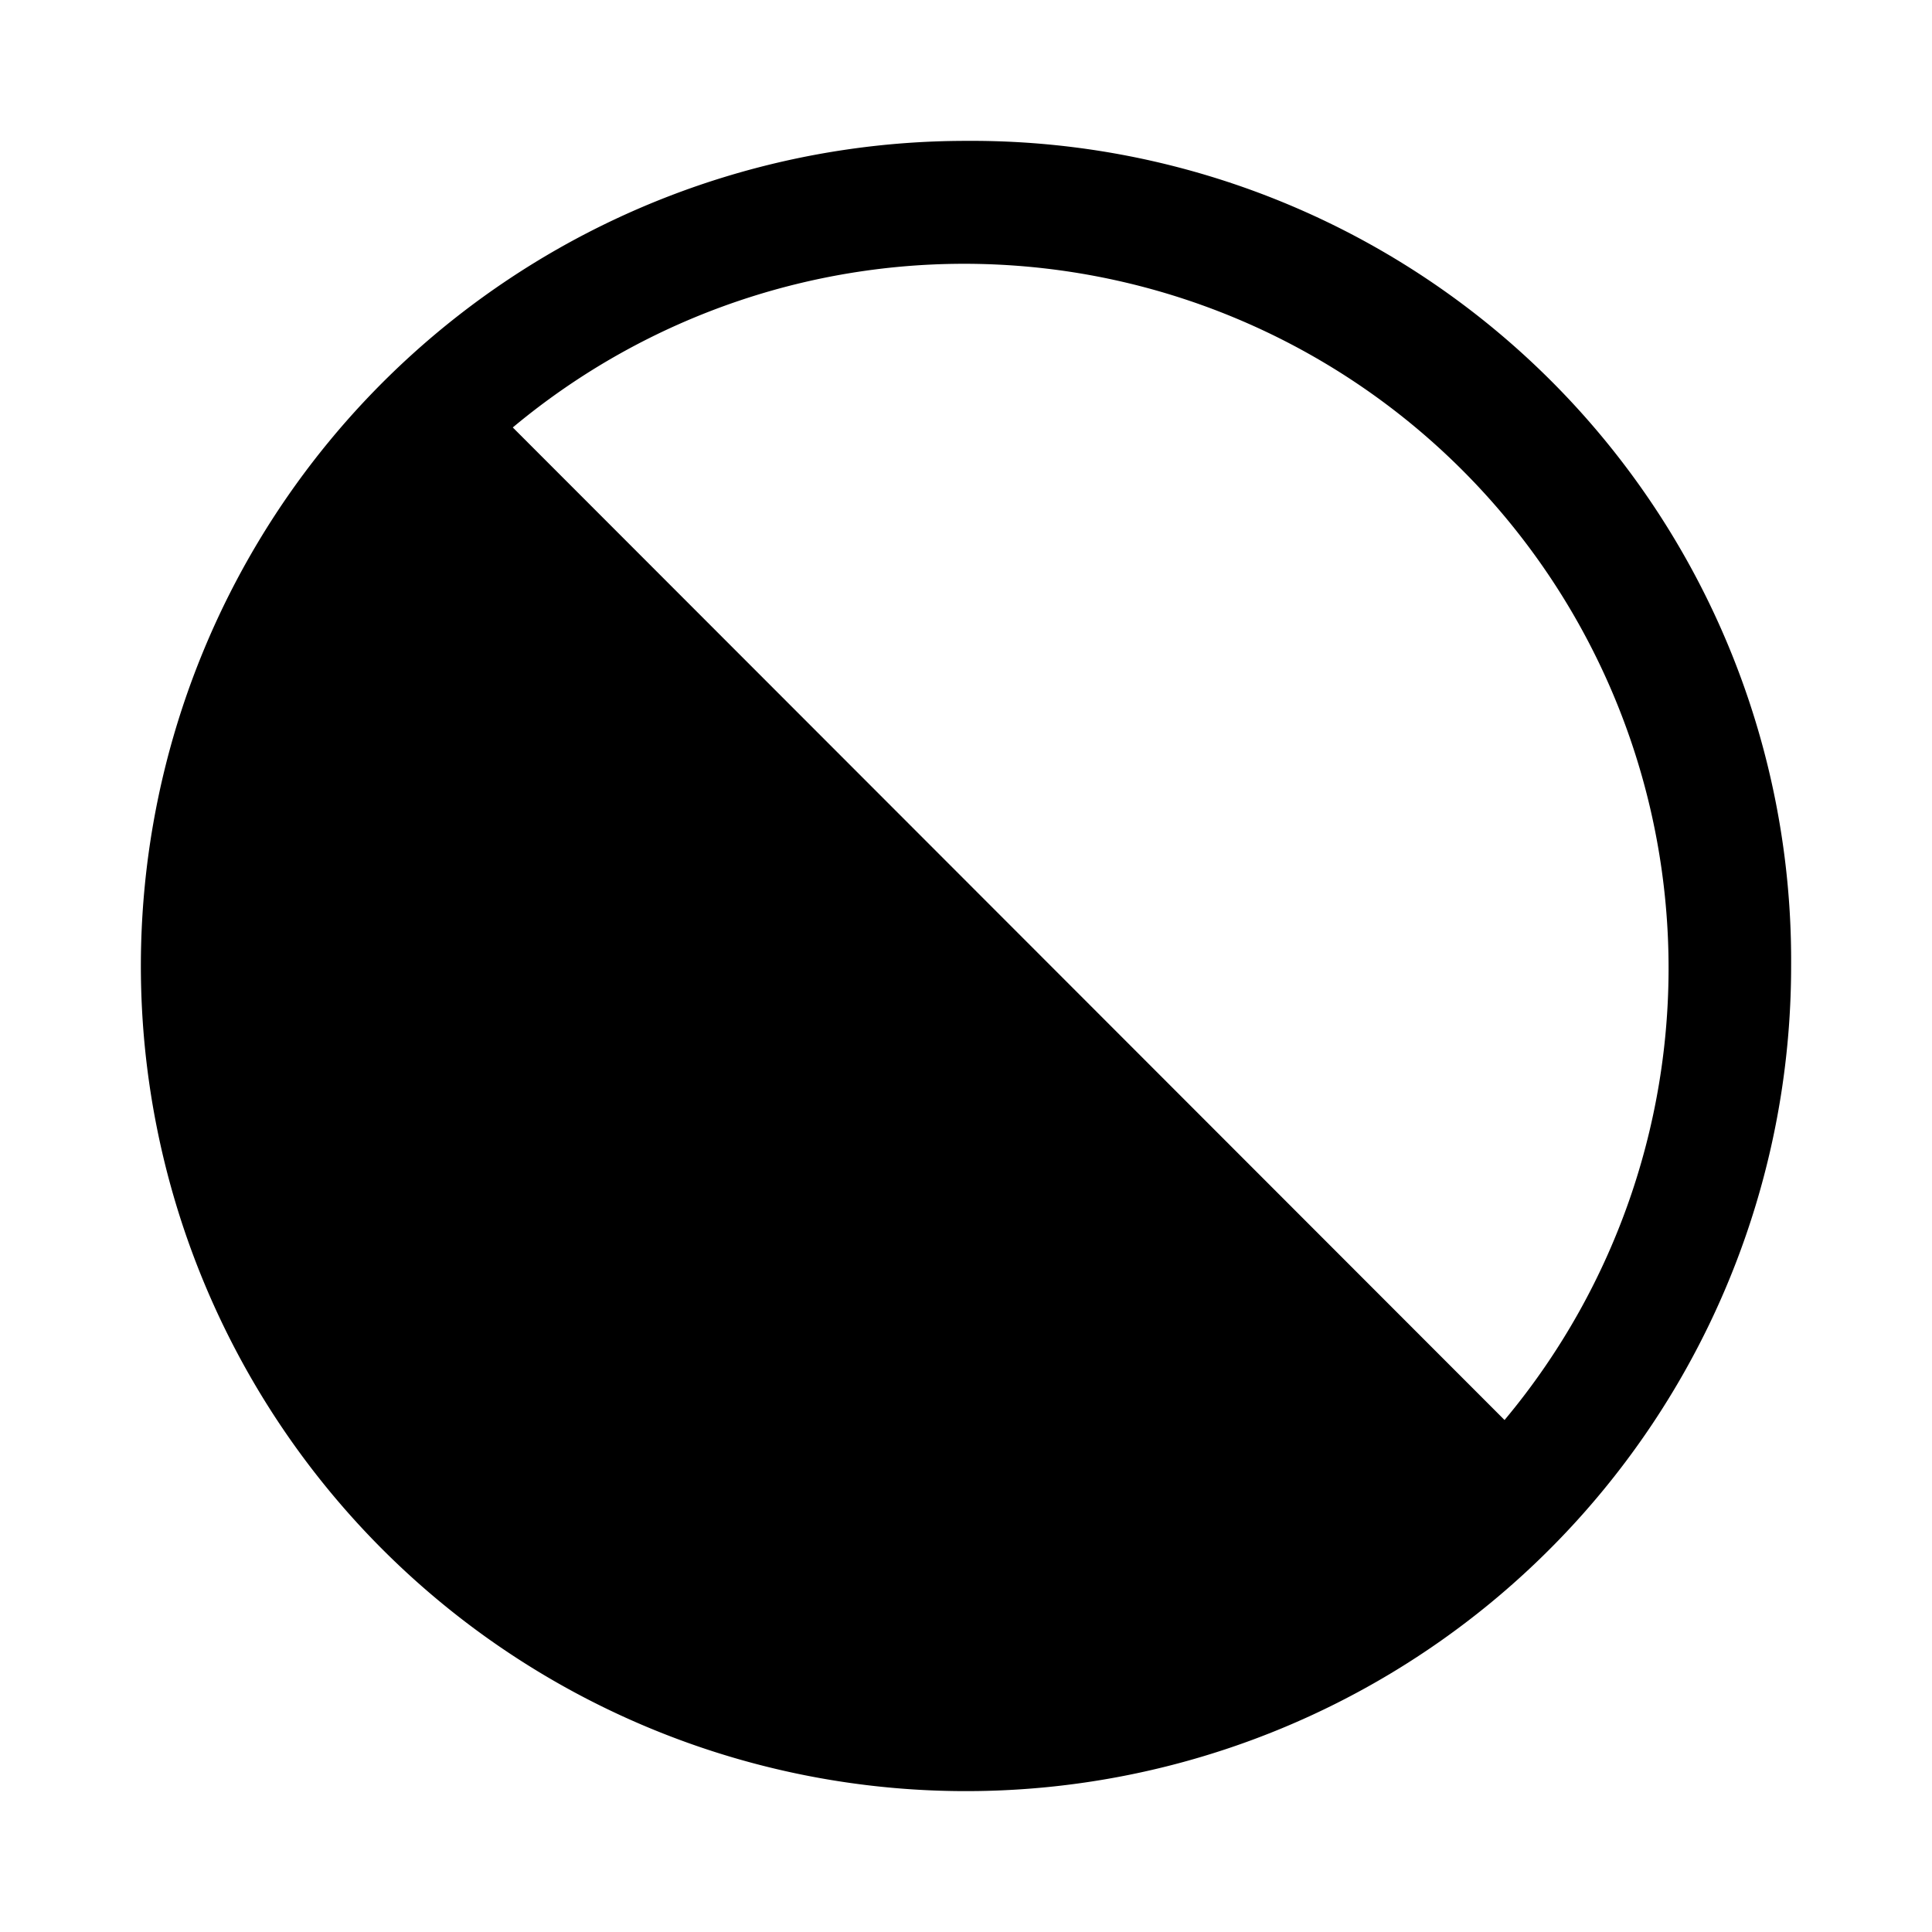
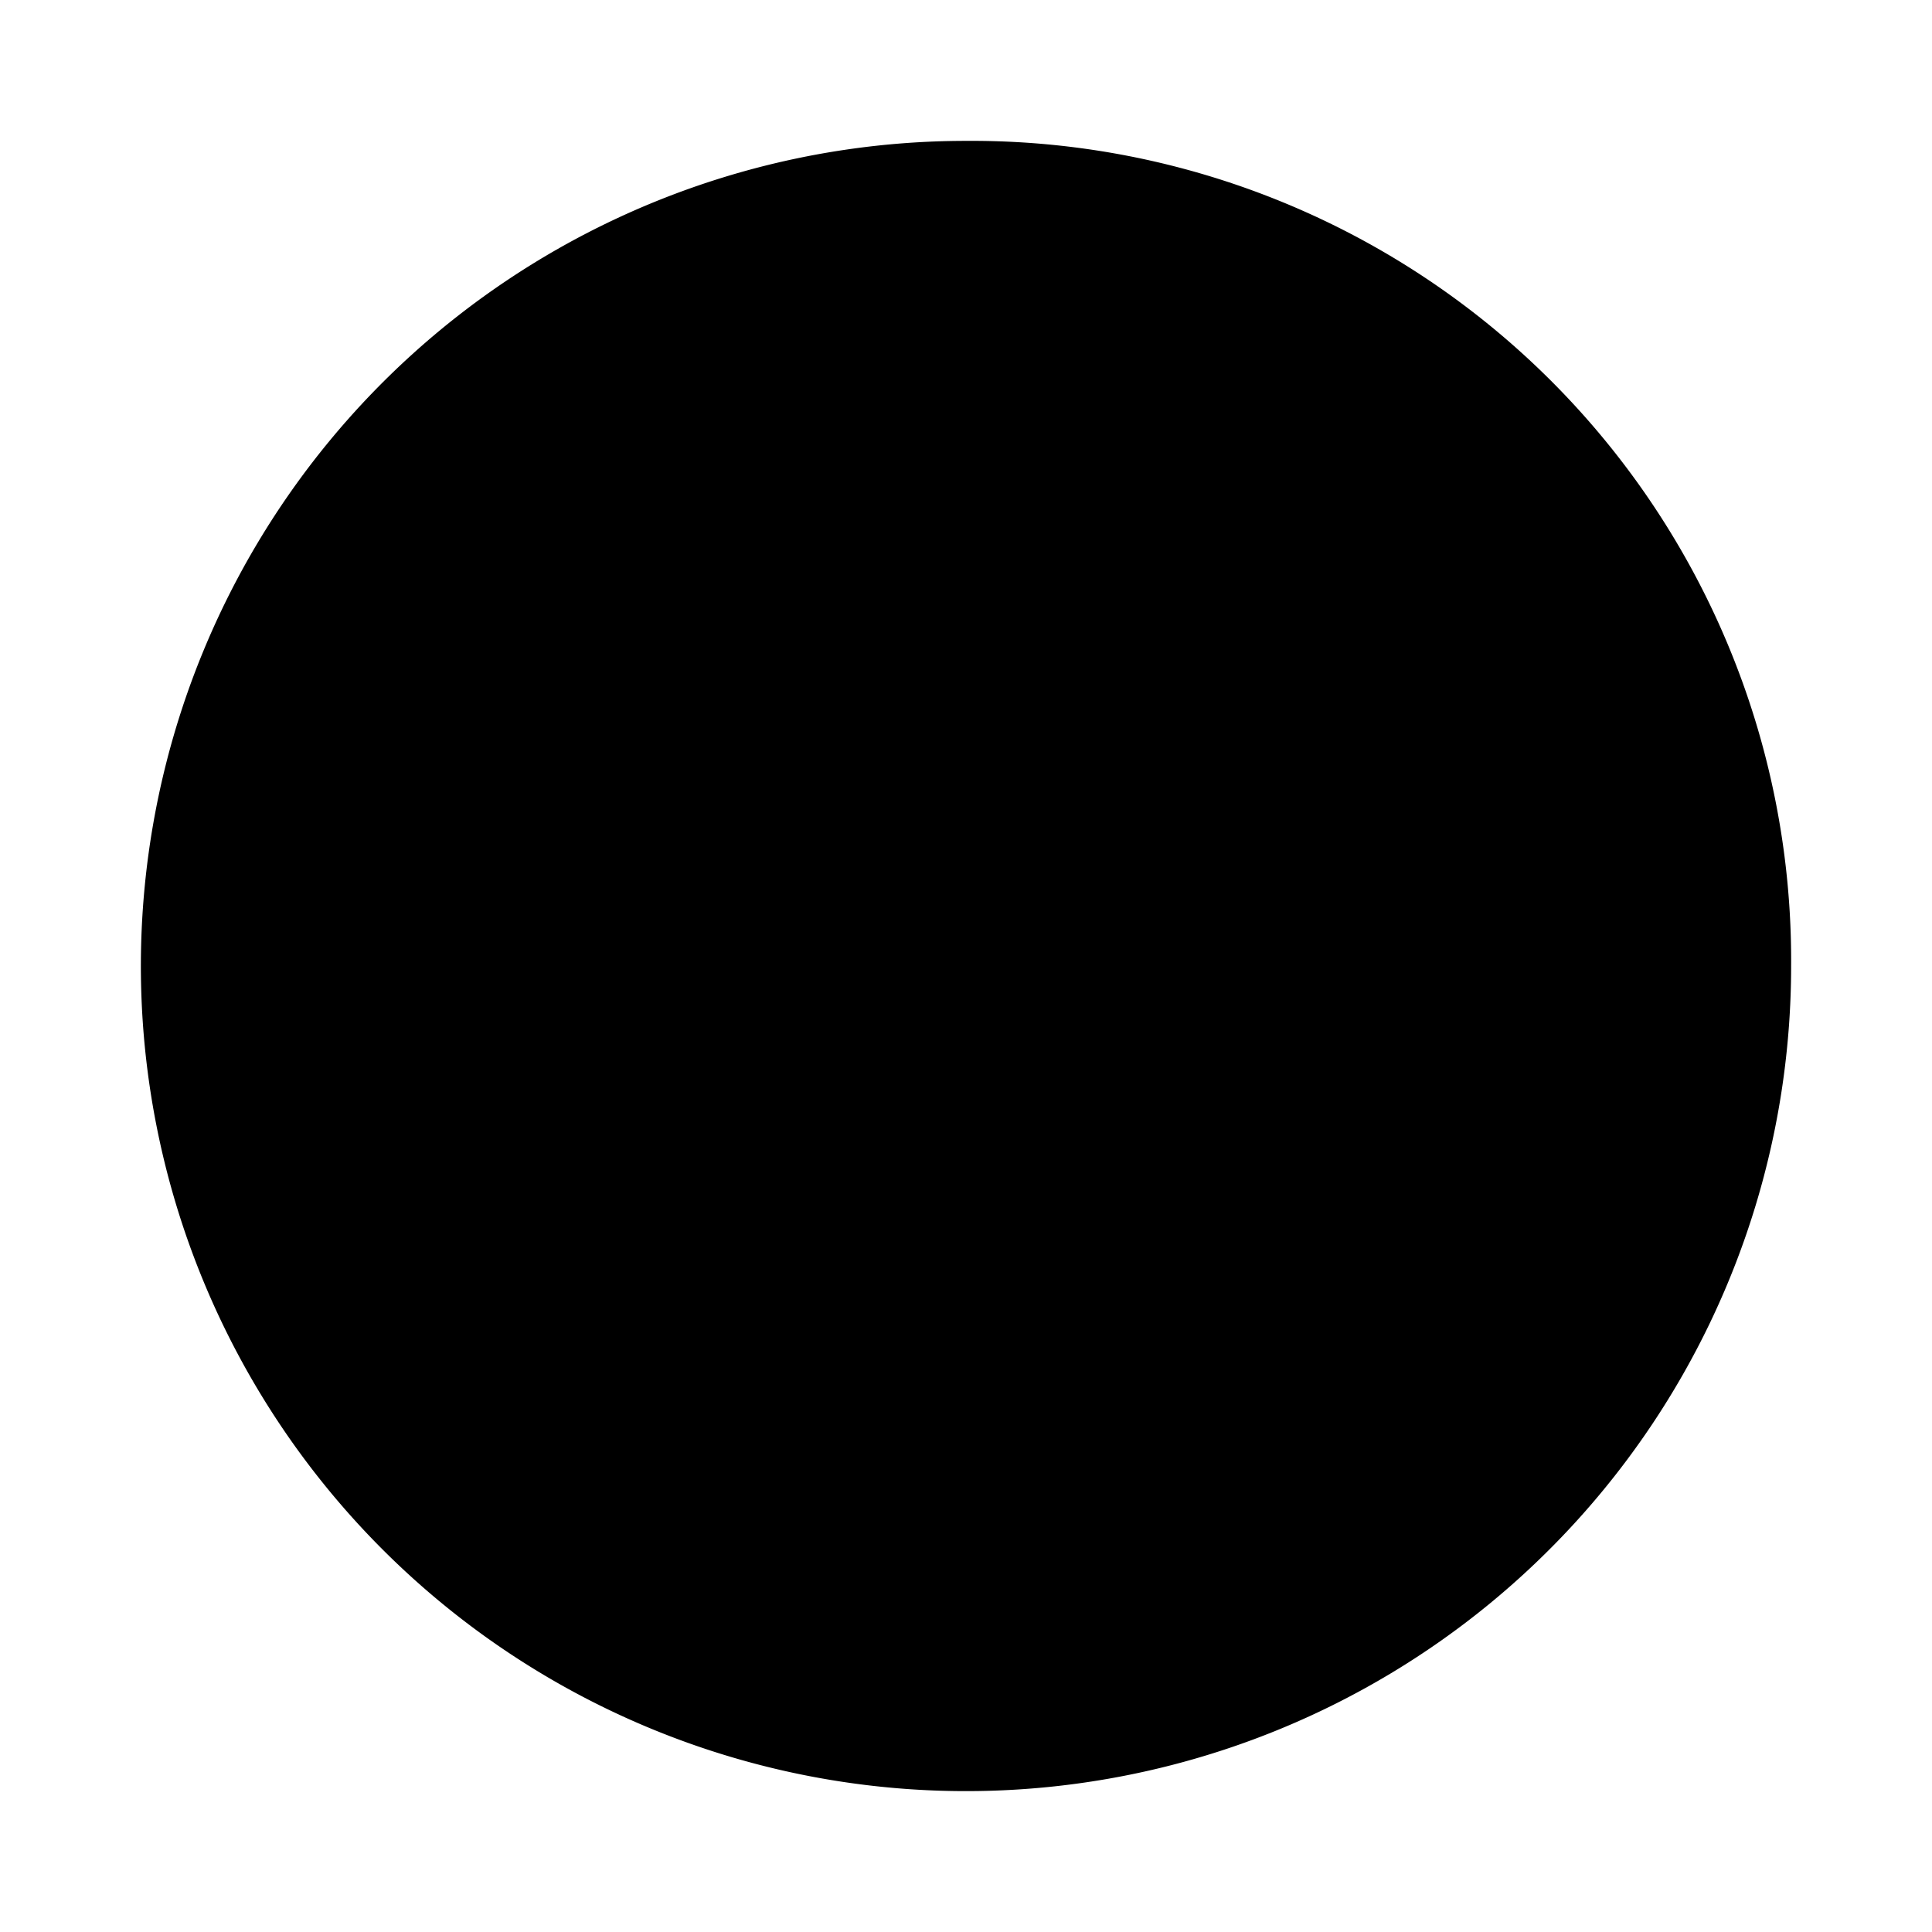
<svg xmlns="http://www.w3.org/2000/svg" width="800" height="800" viewBox="0 0 24 24">
-   <path fill="currentColor" d="M12 1.75A10.25 10.25 0 1 0 22.25 12A10.18 10.18 0 0 0 12 1.75m6.69 15.89L6.37 5.31a8.75 8.75 0 0 1 12.32 12.33" />
+   <path fill="currentColor" d="M12 1.75A10.25 10.25 0 1 0 22.25 12A10.18 10.18 0 0 0 12 1.75m6.69 15.89L6.37 5.31" />
</svg>